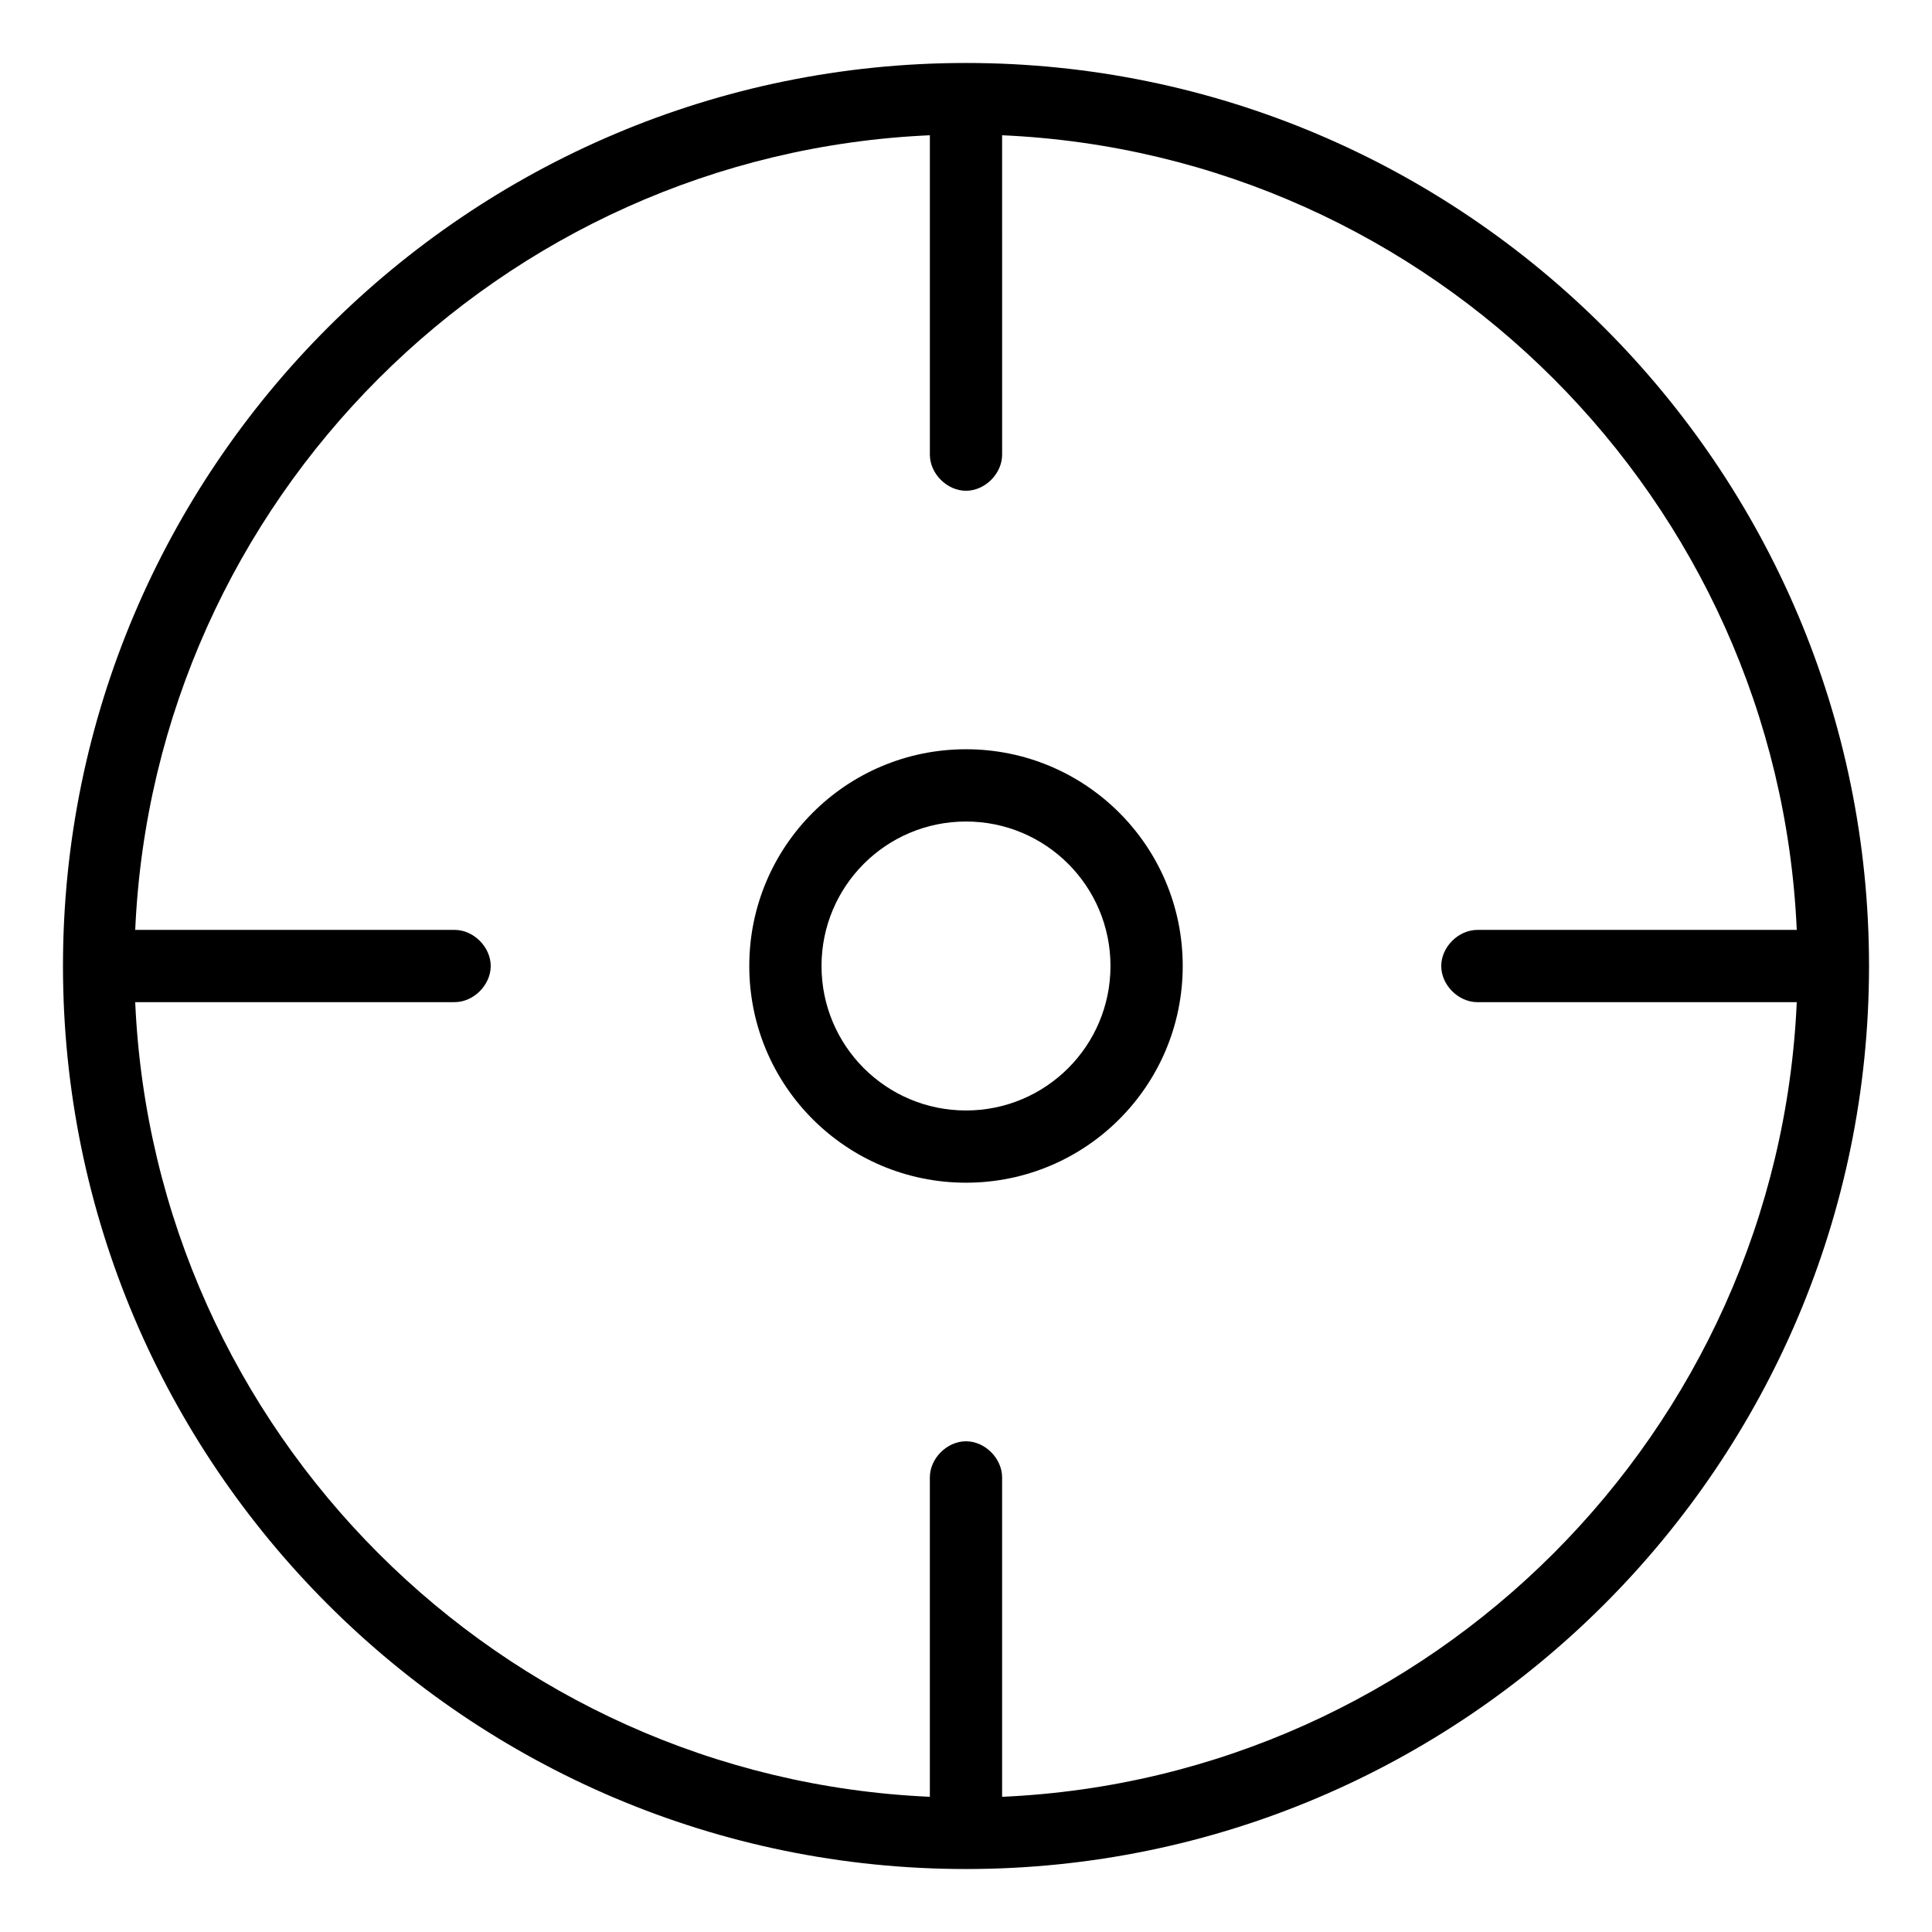
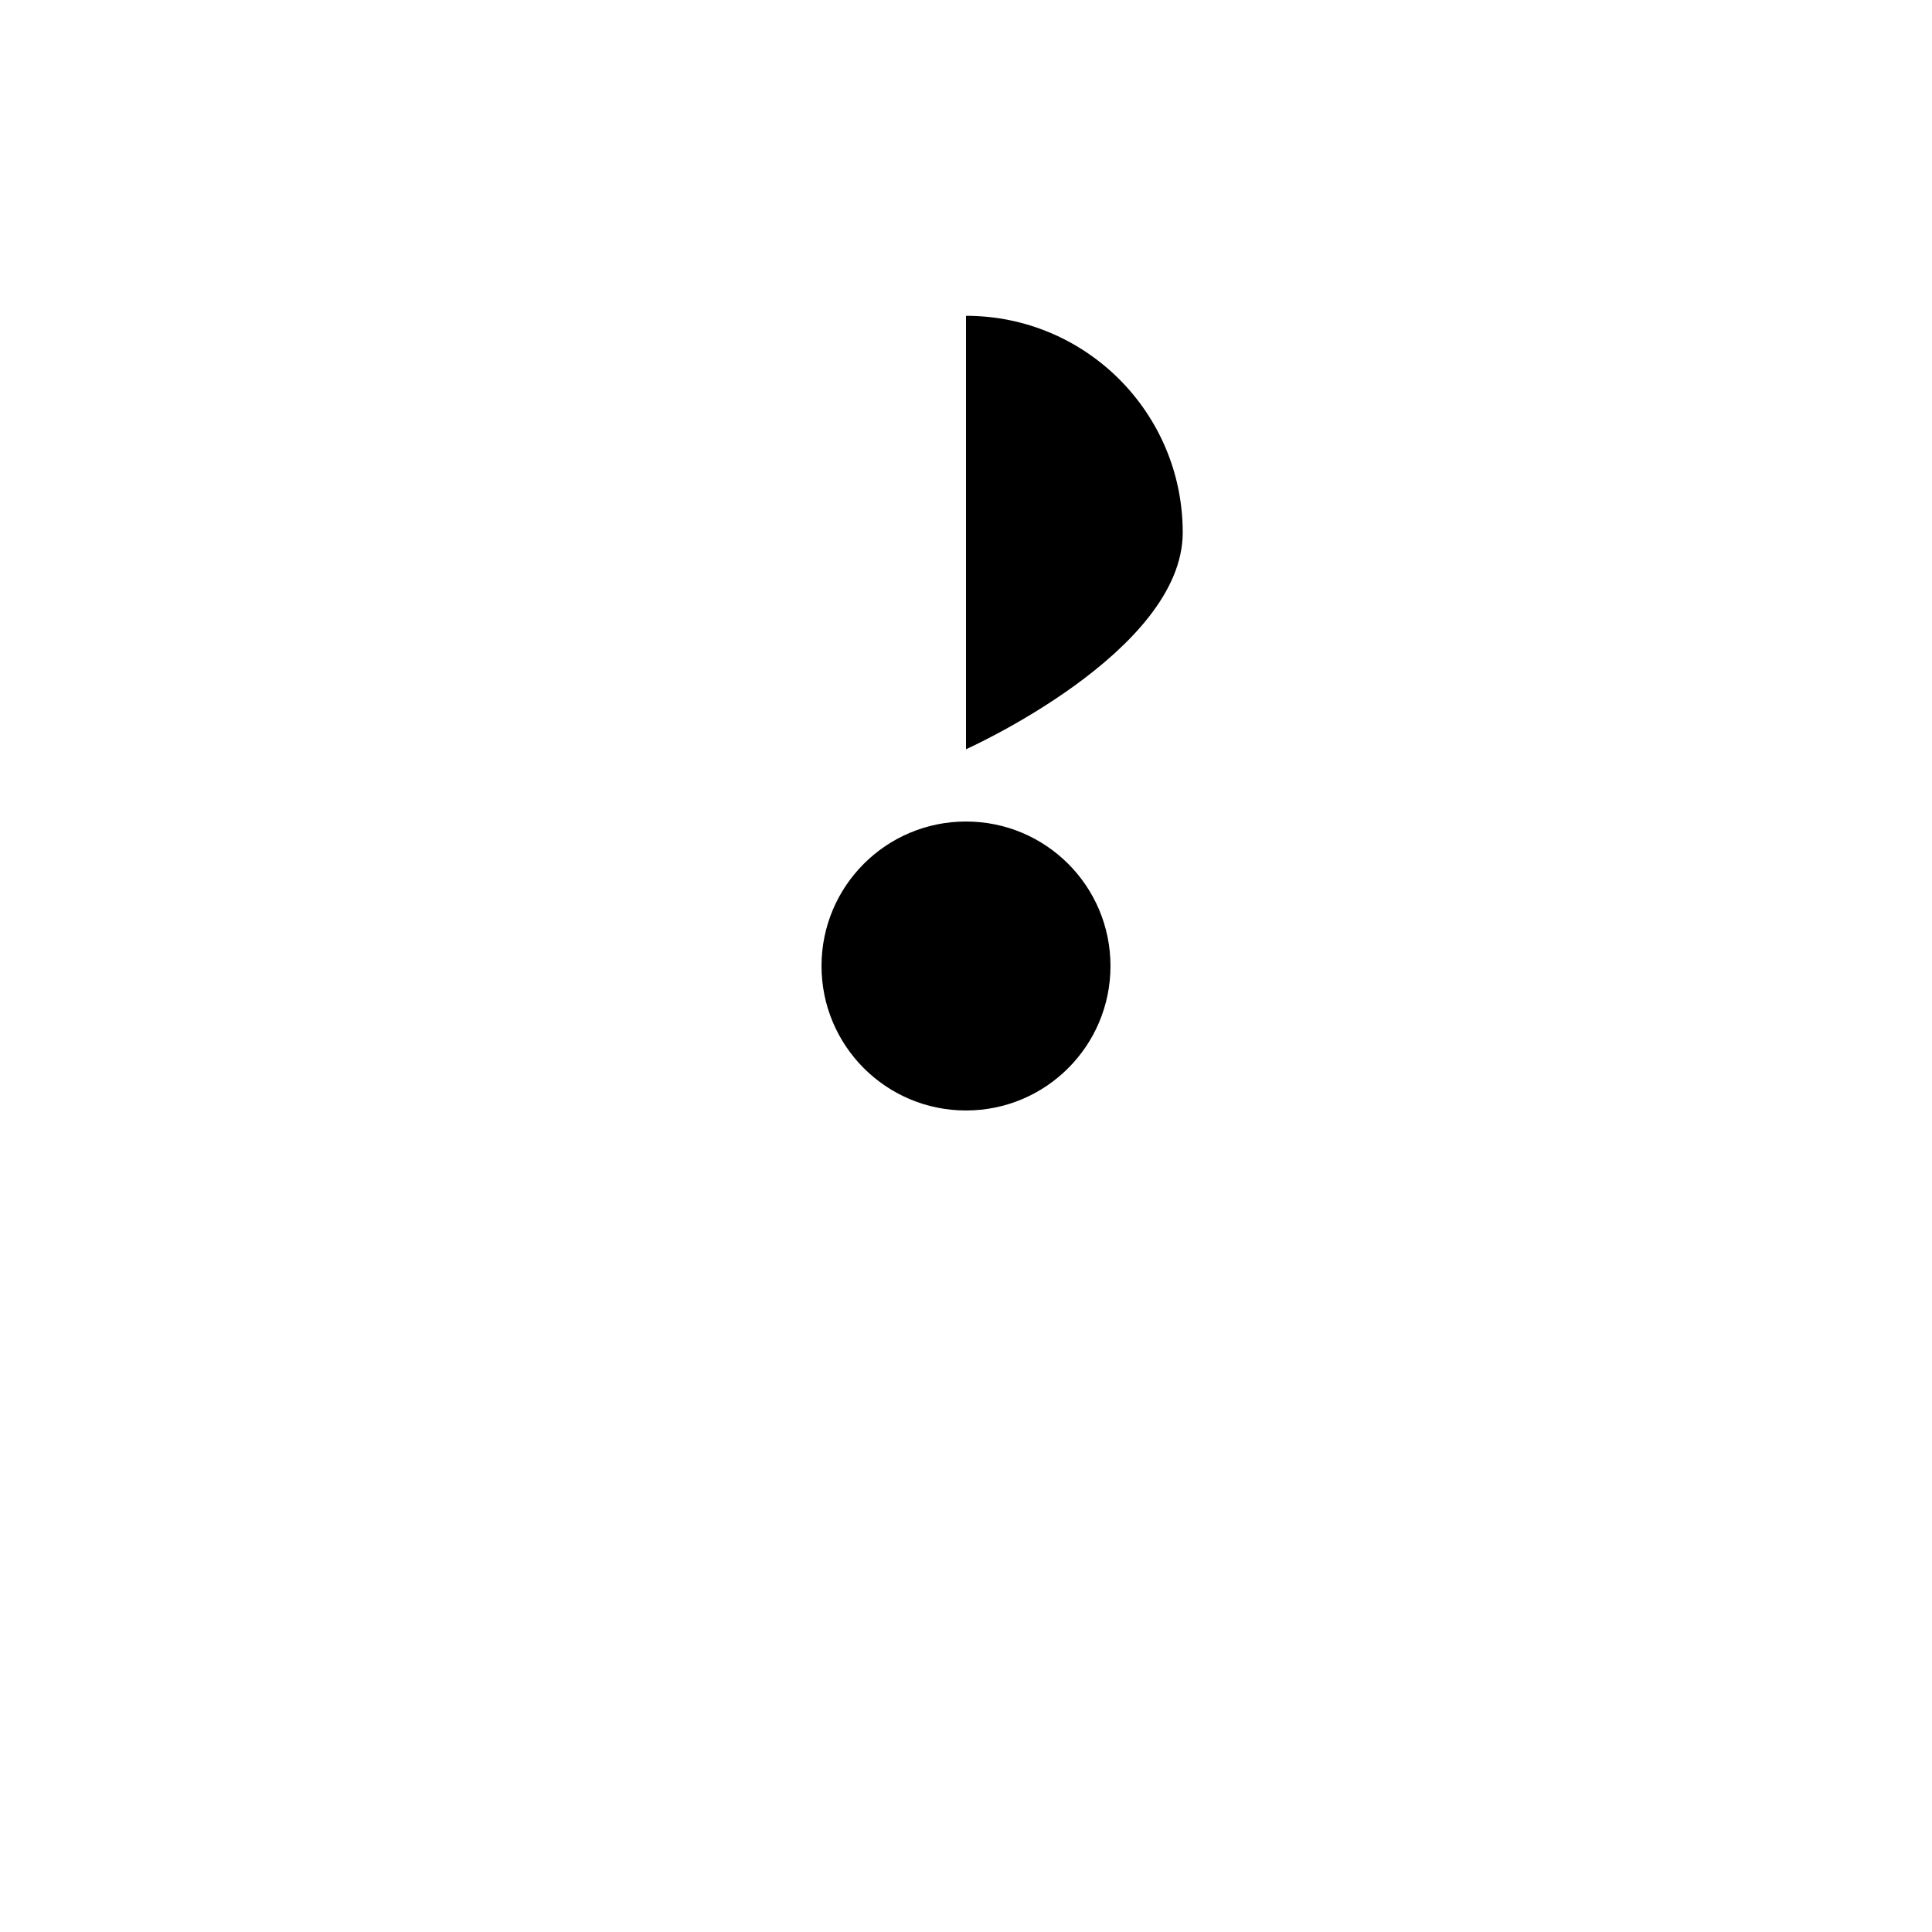
<svg xmlns="http://www.w3.org/2000/svg" fill="#000000" width="800px" height="800px" version="1.1" viewBox="144 144 512 512">
  <g>
-     <path d="m400 160.69c-132 0-239.31 107.31-239.31 239.31 0 132 107.31 239.31 239.31 239.31 132 0 239.31-107.31 239.31-239.31 0-132-107.31-239.31-239.31-239.31zm9.57 459.48v-84.641c0-5.039-4.535-9.574-9.574-9.574-5.039 0-9.574 4.535-9.574 9.574v84.641c-113.86-5.039-205.55-96.73-210.59-210.59h84.641c5.039 0 9.574-4.535 9.574-9.574 0-5.039-4.535-9.574-9.574-9.574l-84.637 0.004c5.039-113.86 96.73-205.55 210.59-210.59v84.641c0 5.039 4.535 9.574 9.574 9.574s9.574-4.535 9.574-9.574l-0.004-84.641c113.86 5.039 205.55 96.73 210.59 210.59h-84.641c-5.039 0-9.574 4.535-9.574 9.574s4.535 9.574 9.574 9.574h84.641c-5.039 113.86-96.73 205.55-210.59 210.59z" />
-     <path d="m400 342.56c-31.738 0-57.434 25.695-57.434 57.434 0 31.738 25.695 57.434 57.434 57.434s57.434-25.695 57.434-57.434c0-31.738-25.695-57.434-57.434-57.434zm0 95.727c-21.16 0-38.289-17.129-38.289-38.289s17.129-38.289 38.289-38.289 38.289 17.129 38.289 38.289-17.129 38.289-38.289 38.289z" />
+     <path d="m400 342.56s57.434-25.695 57.434-57.434c0-31.738-25.695-57.434-57.434-57.434zm0 95.727c-21.16 0-38.289-17.129-38.289-38.289s17.129-38.289 38.289-38.289 38.289 17.129 38.289 38.289-17.129 38.289-38.289 38.289z" />
  </g>
</svg>